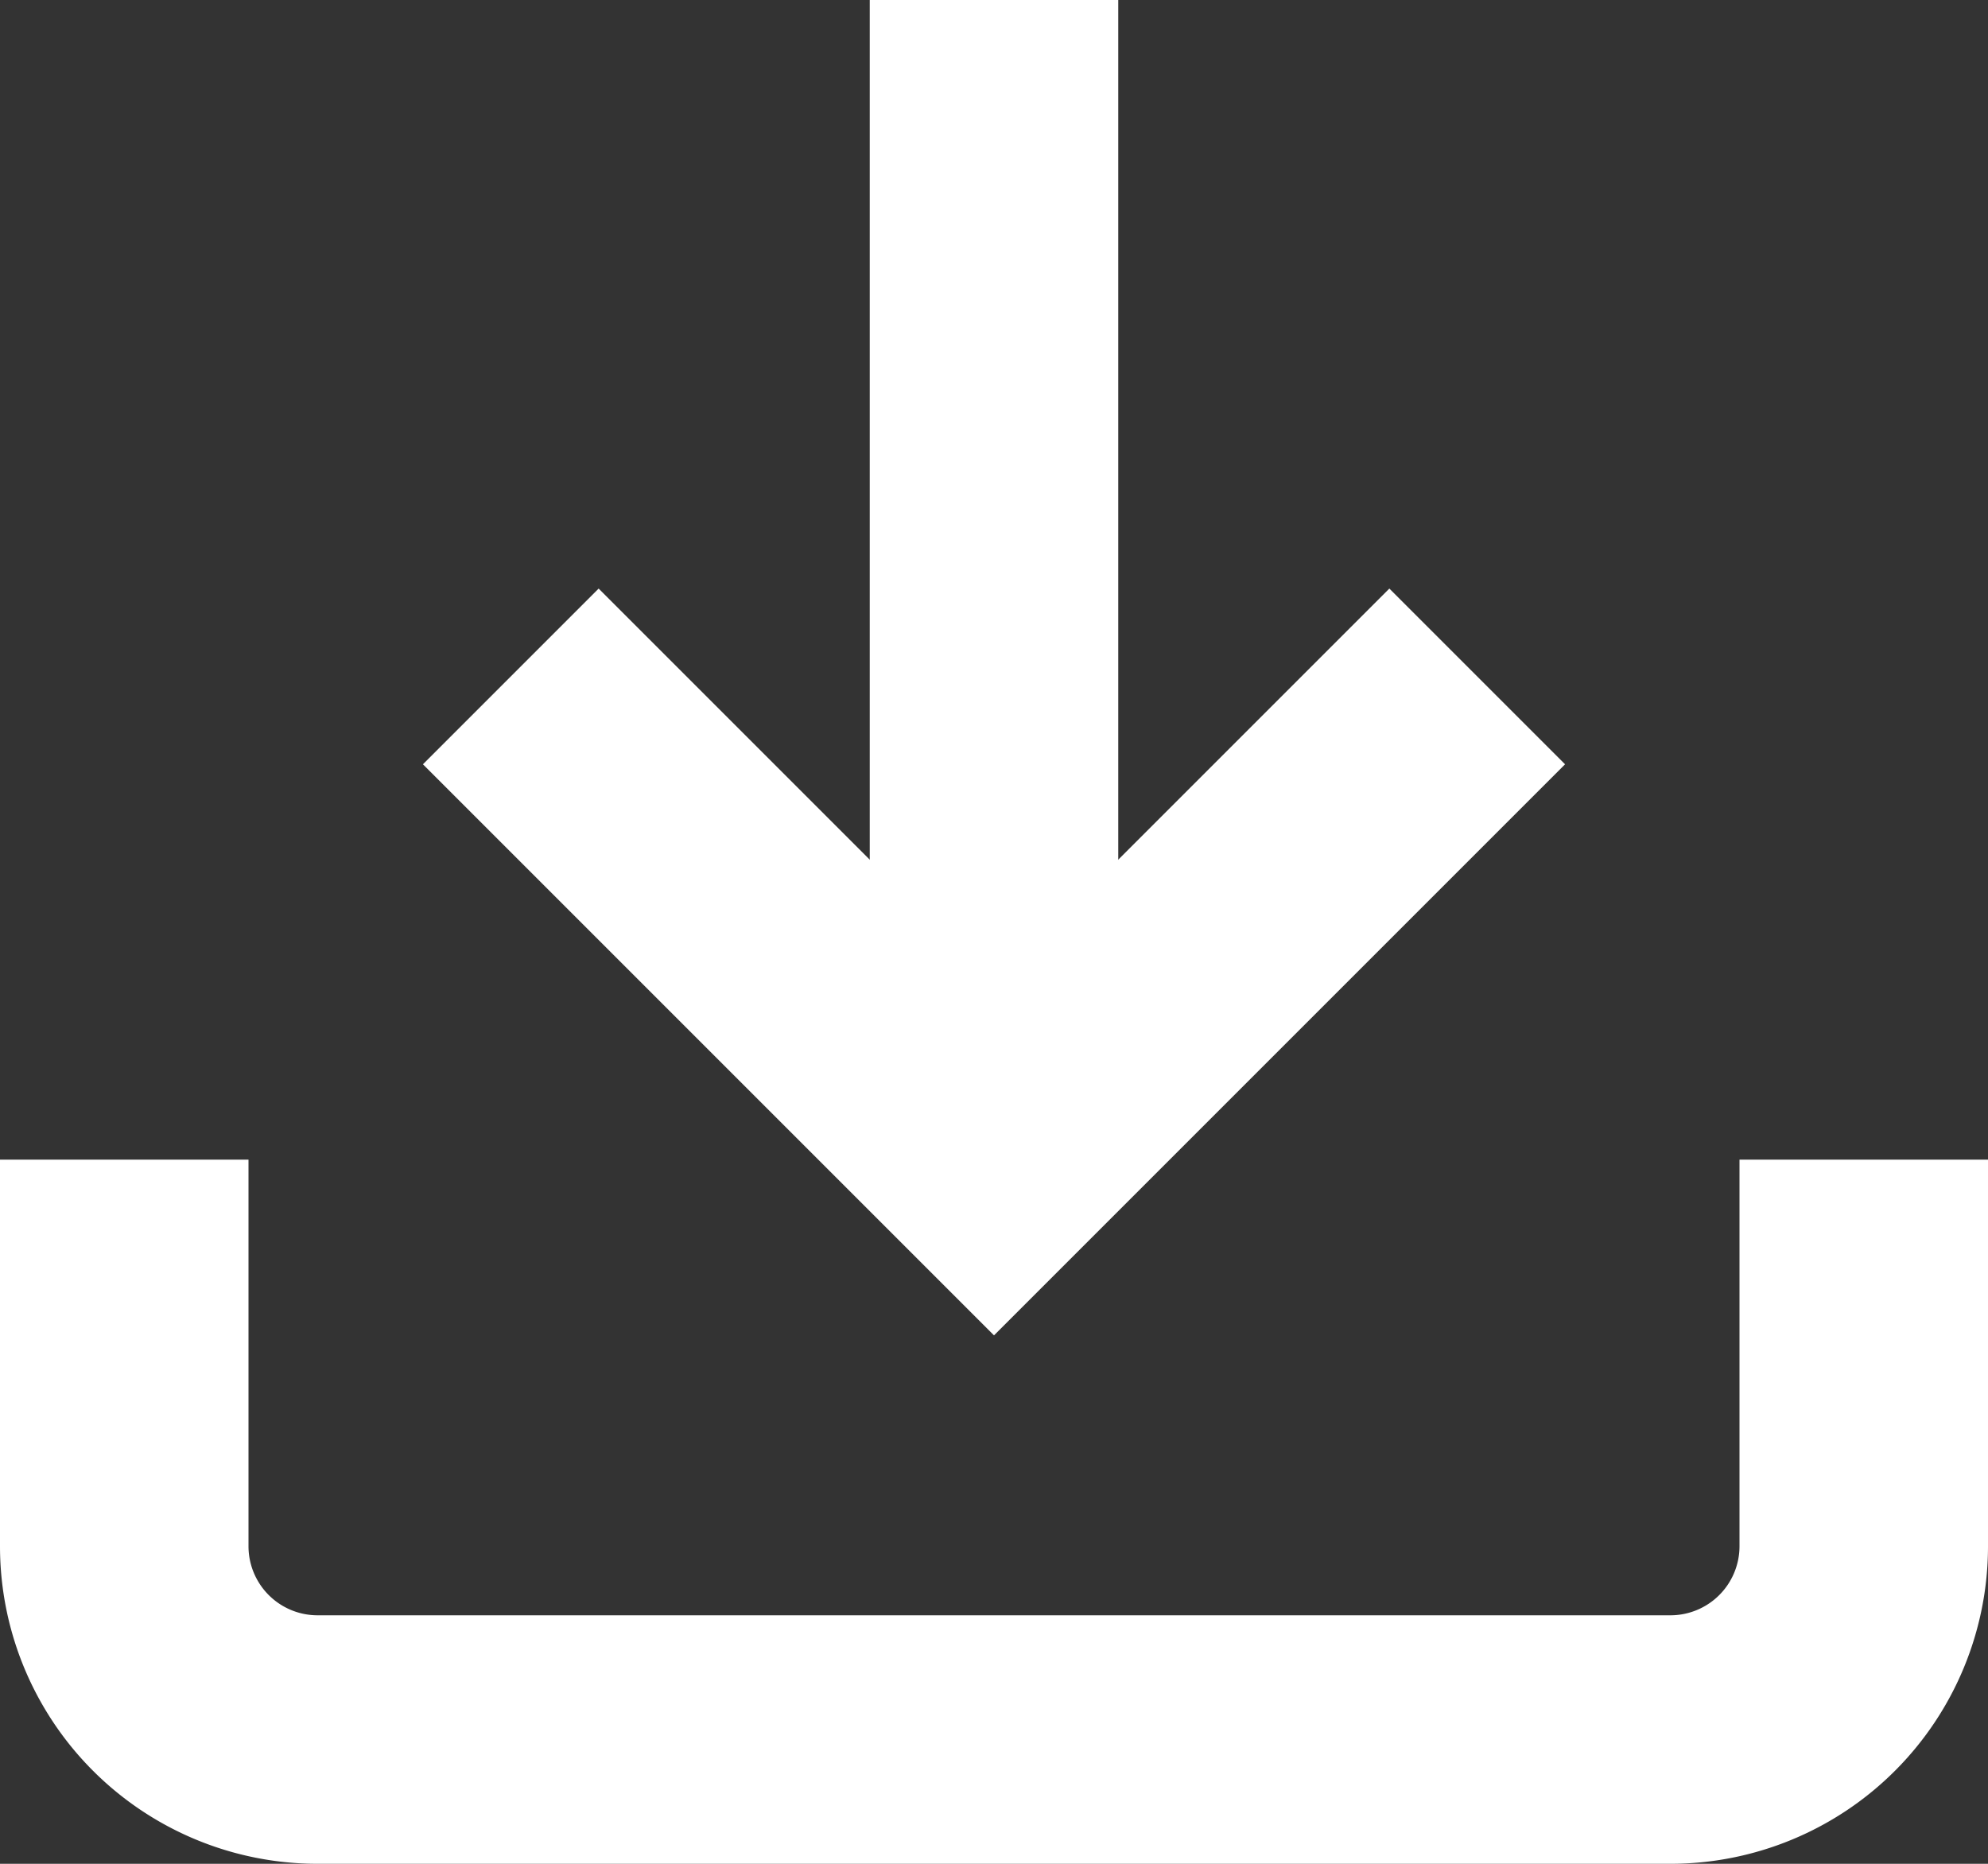
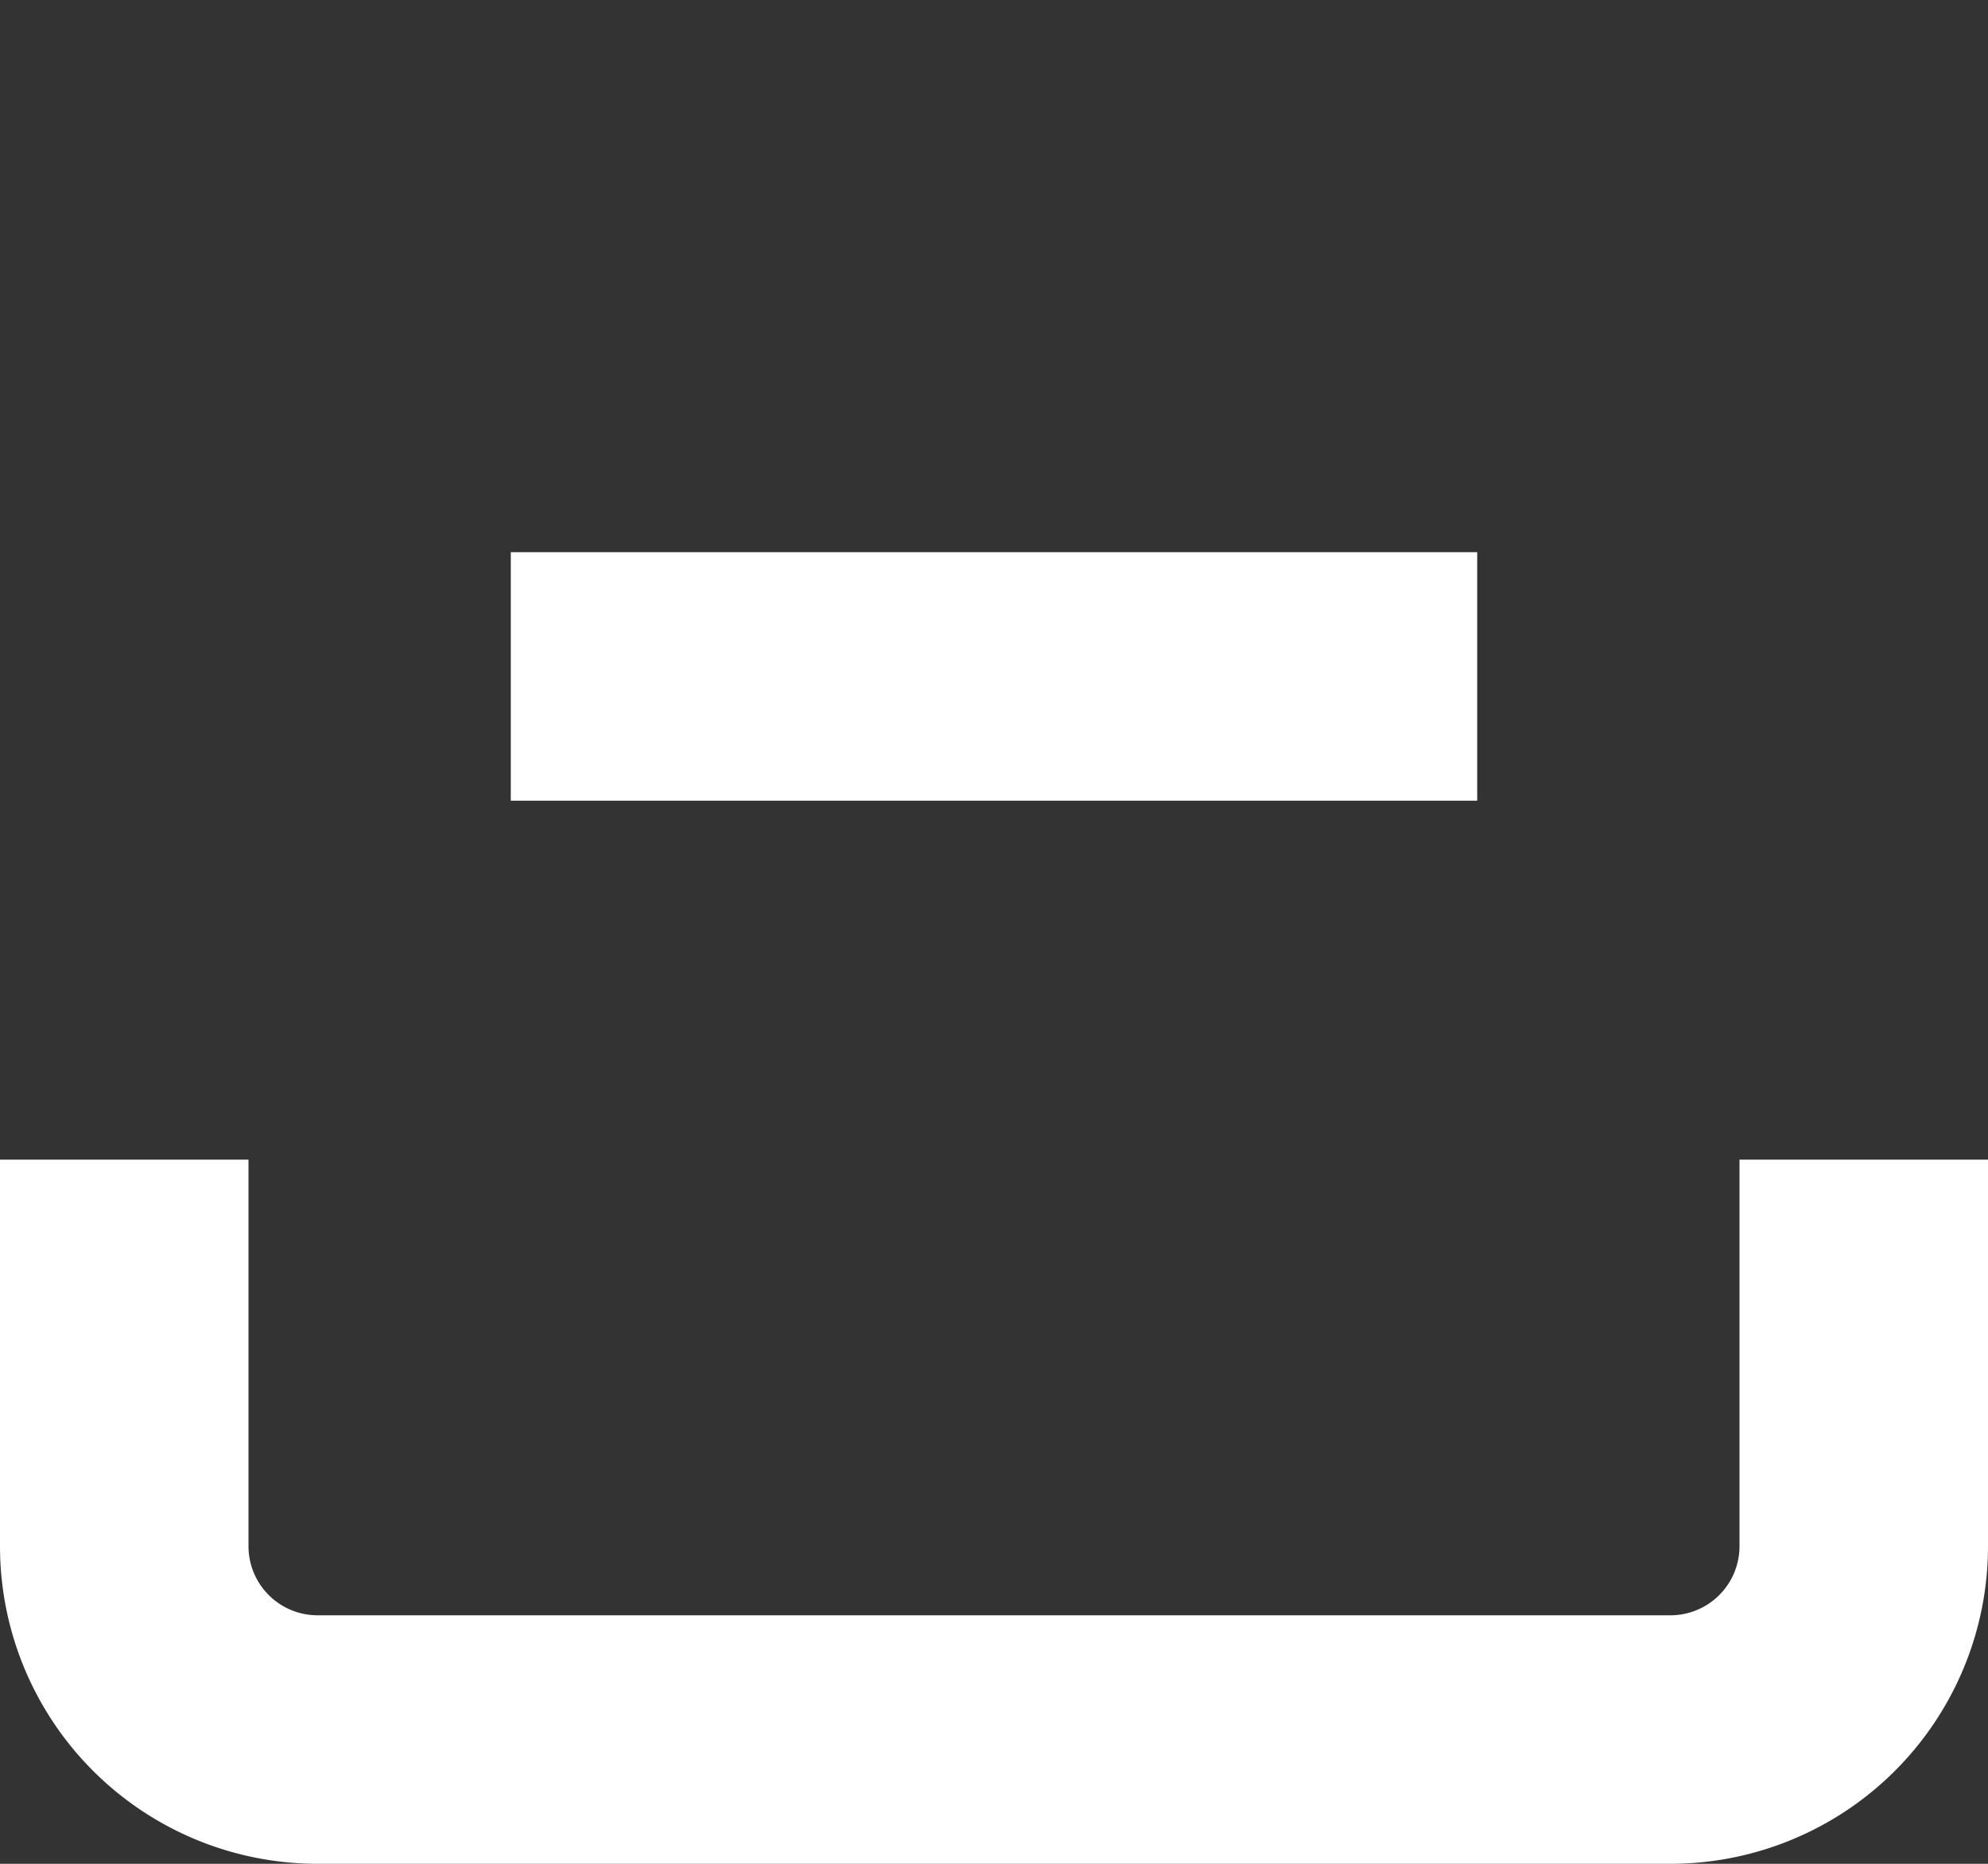
<svg xmlns="http://www.w3.org/2000/svg" width="16" height="15" viewBox="0 0 16 15">
  <rect x="0" y="0" width="16" height="15" fill="#333333" stroke="none" />
  <g id="download_4_" data-name="download (4)" transform="translate(1)">
    <path id="Path_3493" data-name="Path 3493" d="M17,15v3.111a1.556,1.556,0,0,1-1.556,1.556H4.556A1.556,1.556,0,0,1,3,18.111V15" transform="translate(-3 -5.667)" fill="none" stroke="#fff" stroke-width="2" />
-     <path id="Path_3494" data-name="Path 3494" d="M7,10l3.889,3.889L14.778,10" transform="translate(-3.889 -4.556)" fill="none" stroke="#fff" stroke-width="2" />
-     <line id="Line_180" data-name="Line 180" y1="9.333" transform="translate(7)" fill="none" stroke="#fff" stroke-linejoin="round" stroke-width="2" />
+     <path id="Path_3494" data-name="Path 3494" d="M7,10L14.778,10" transform="translate(-3.889 -4.556)" fill="none" stroke="#fff" stroke-width="2" />
  </g>
</svg>